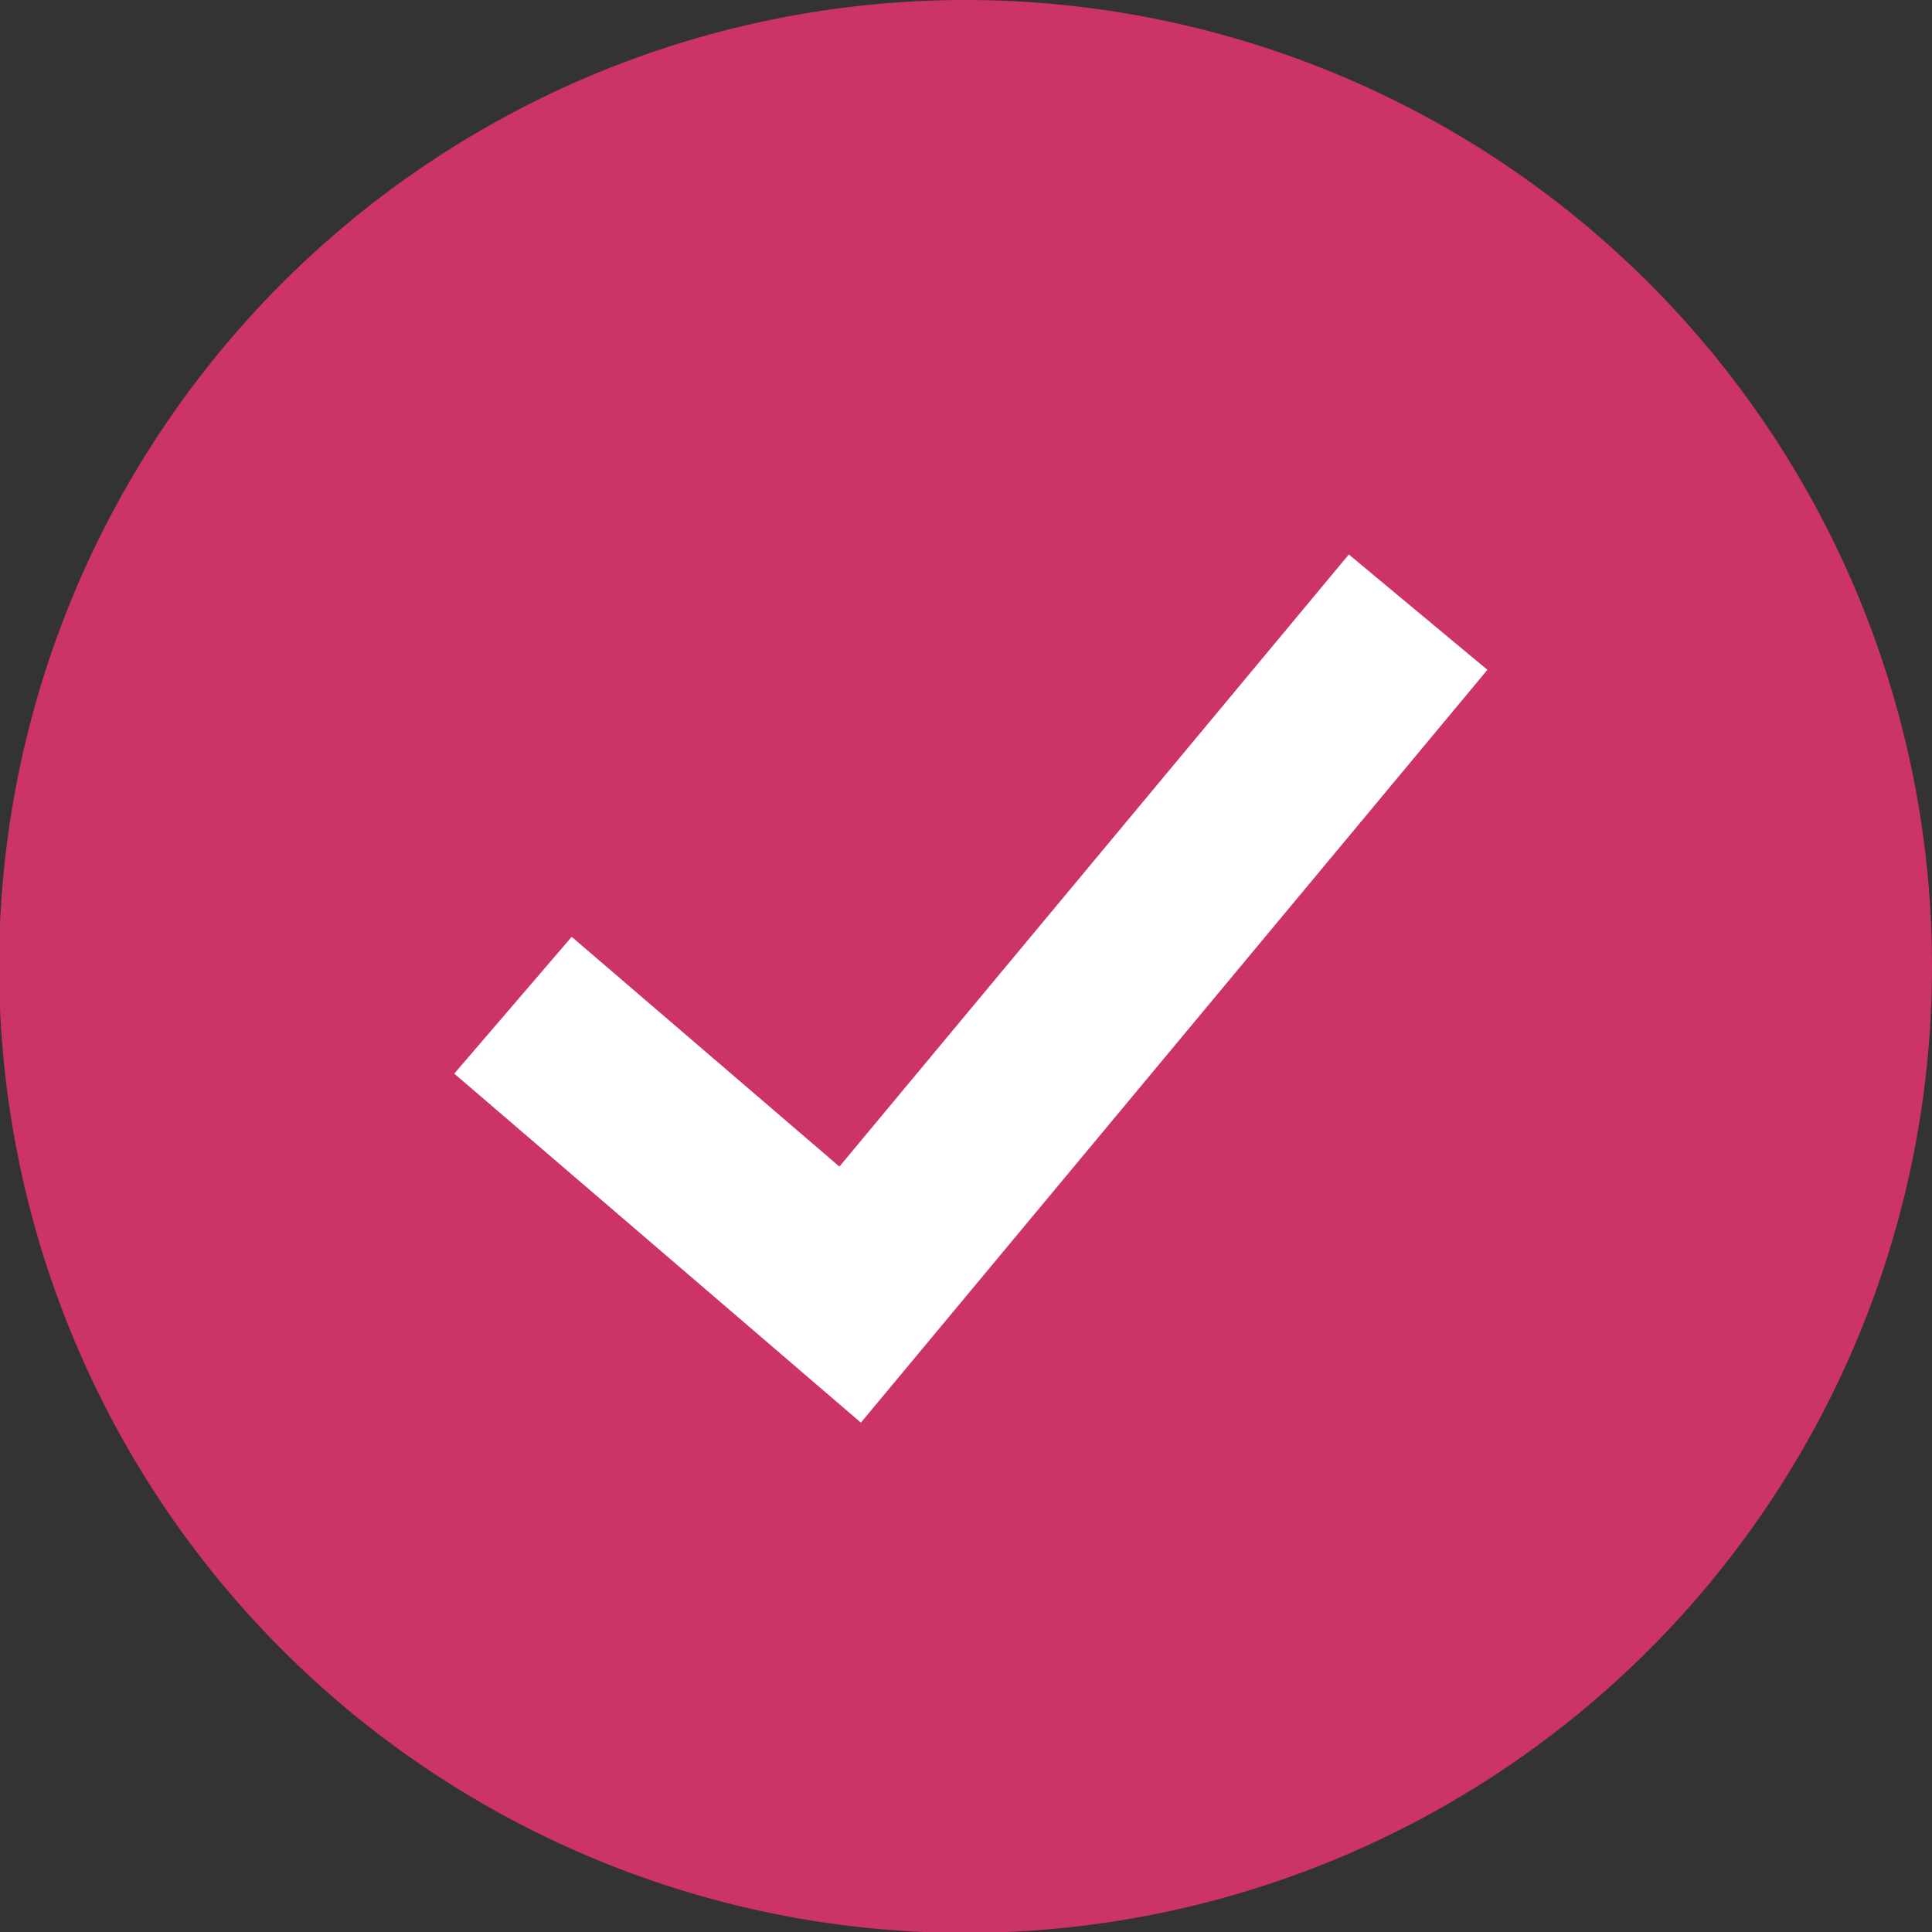
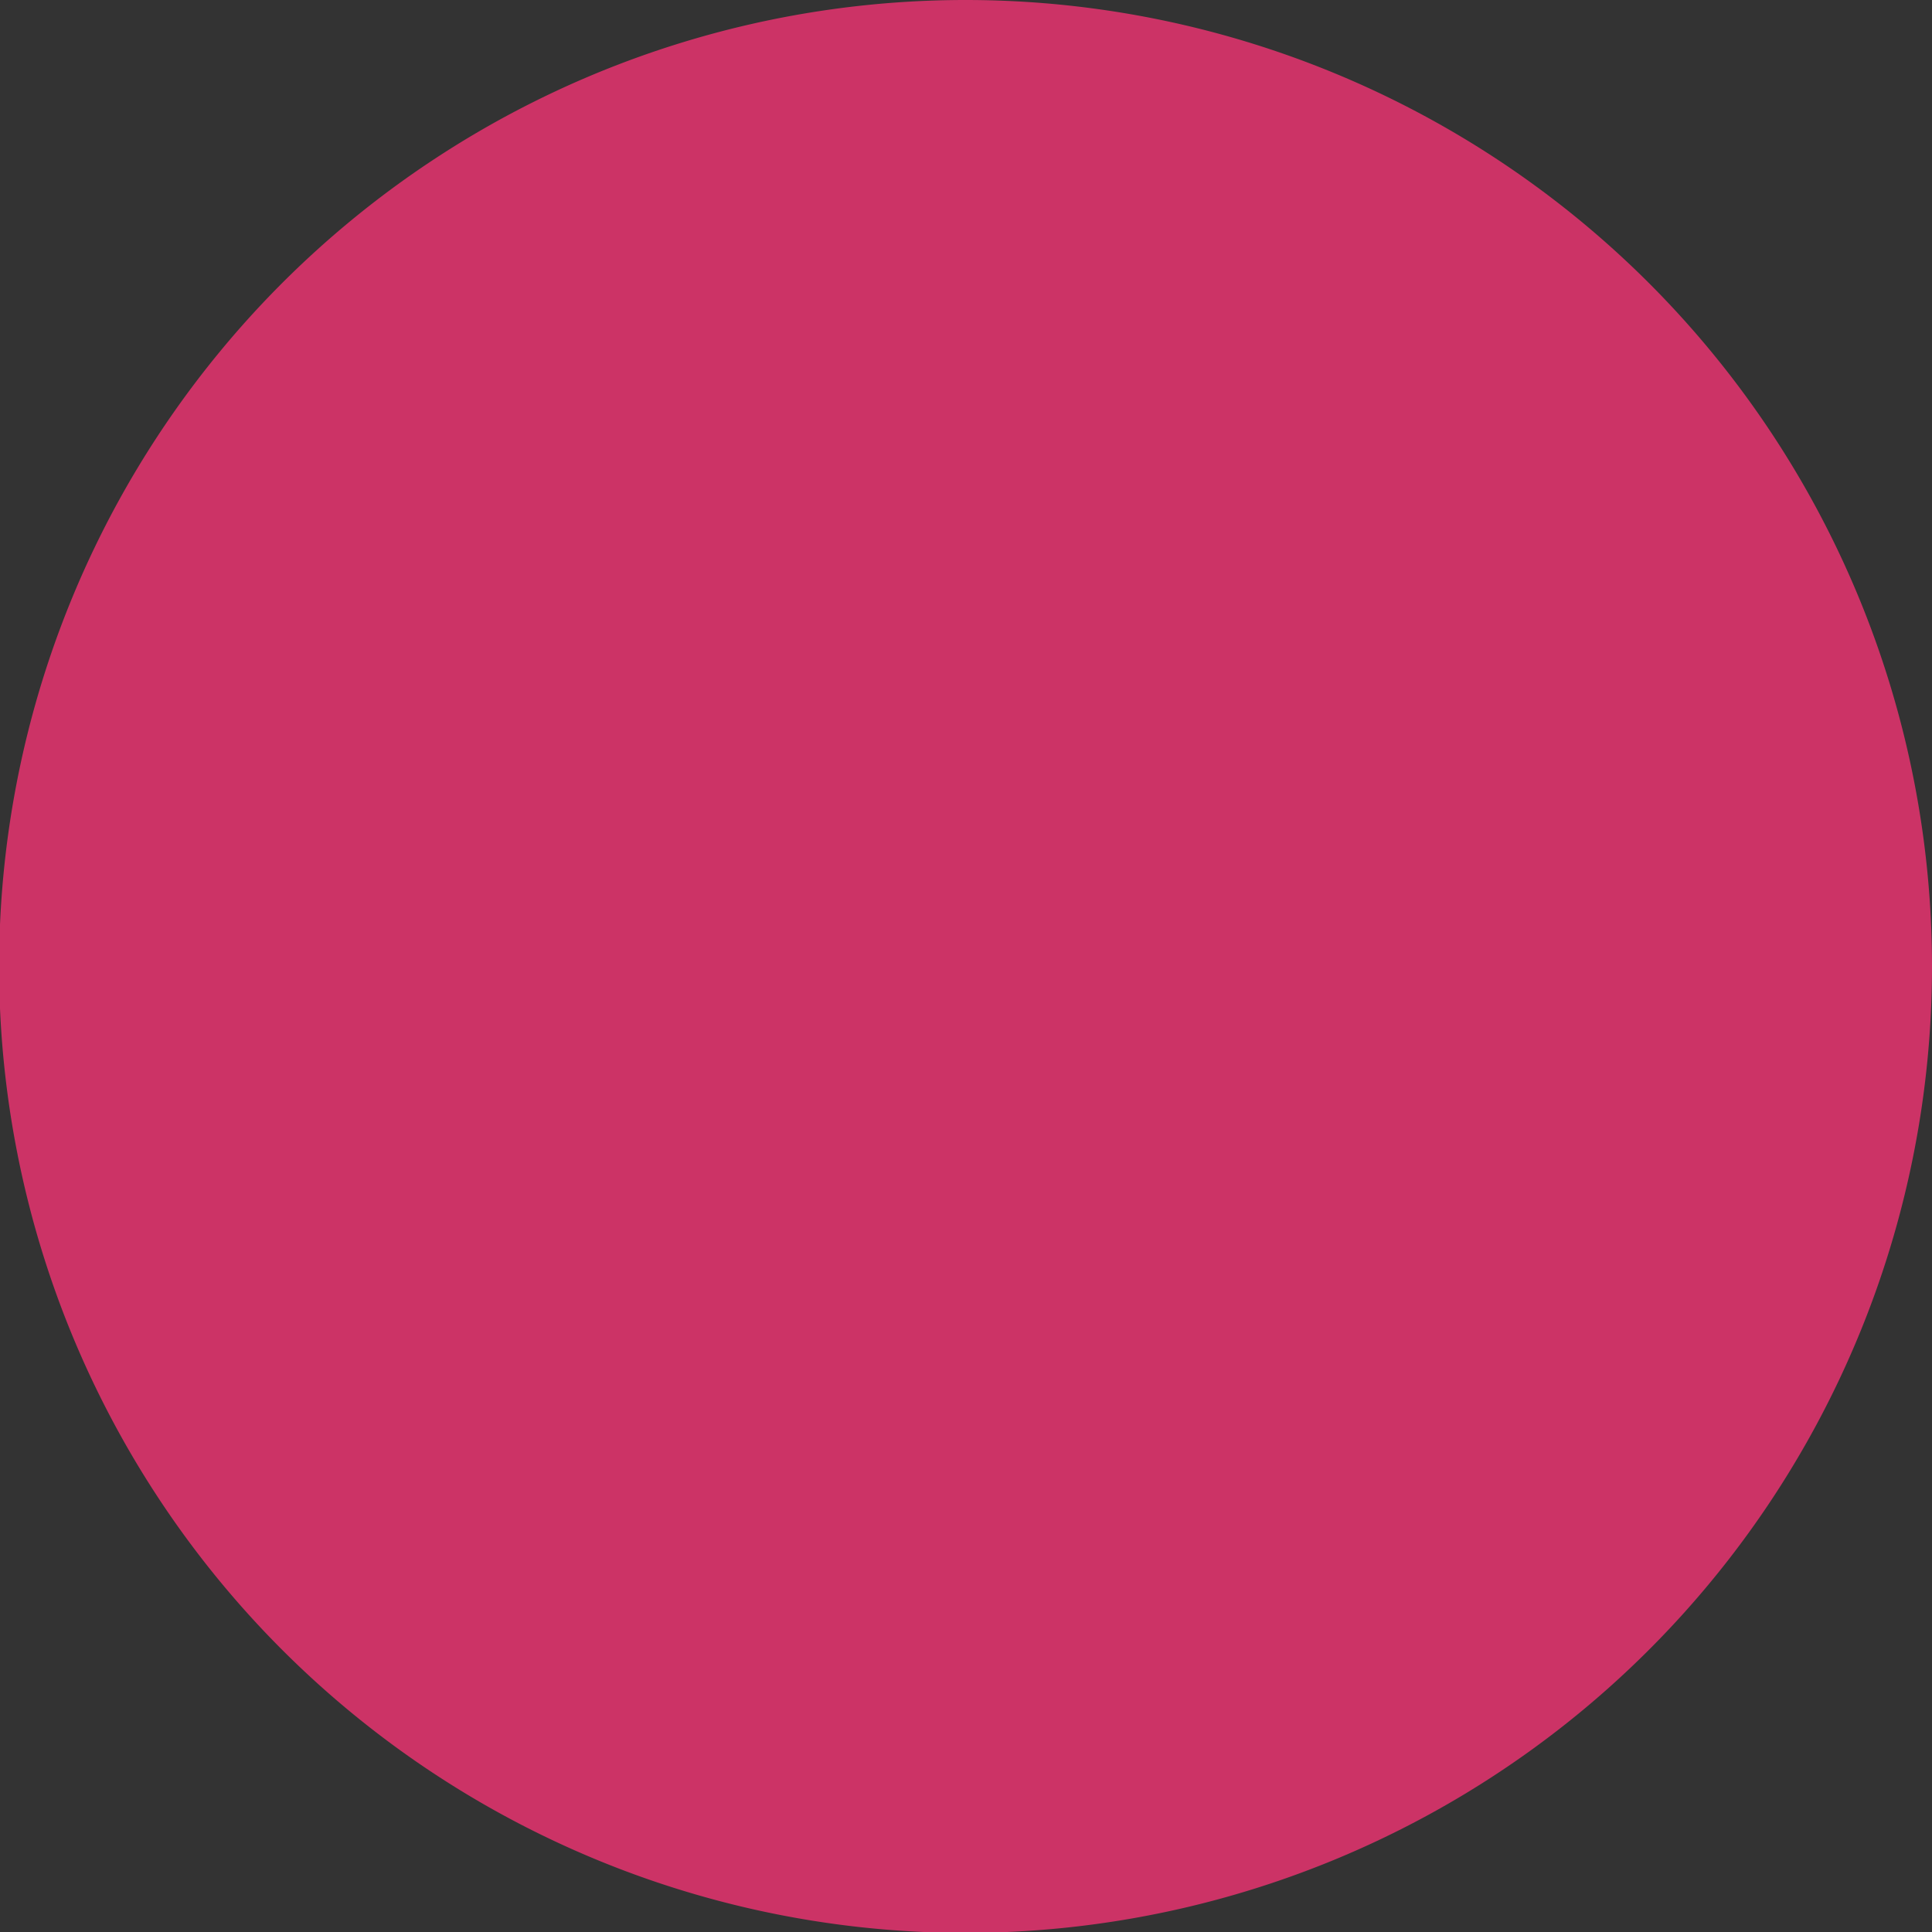
<svg xmlns="http://www.w3.org/2000/svg" id="Layer_1" data-name="Layer 1" viewBox="0 0 21.43 21.43">
  <rect x="0" y="0" width="21.43" height="21.43" fill="#333333" stroke="none" />
  <defs>
    <style>.cls-1,.cls-4{fill:none;}.cls-2{clip-path:url(#clip-path);}.cls-3{fill:#c36;}.cls-4{stroke:#fff;stroke-miterlimit:10;stroke-width:2px;}</style>
    <clipPath id="clip-path" transform="translate(0 0)">
      <rect class="cls-1" width="21.43" height="21.43" />
    </clipPath>
  </defs>
  <g id="check">
    <g id="Group_3" data-name="Group 3">
      <path id="Clip_2-2" data-name="Clip 2-2" class="cls-1" d="M0,0H21.43V21.43H0Z" transform="translate(0 0)" />
      <g class="cls-2">
        <g id="Group_3-2" data-name="Group 3-2">
          <path id="Fill_1" data-name="Fill 1" class="cls-3" d="M21.43,10.71A10.72,10.72,0,1,1,10.71,0,10.72,10.72,0,0,1,21.43,10.71h0" transform="translate(0 0)" />
        </g>
      </g>
    </g>
-     <path id="Stroke_4" data-name="Stroke 4" class="cls-4" d="M5.69,11.15l3.74,3.21,6.3-7.57" transform="translate(0 0)" />
  </g>
</svg>